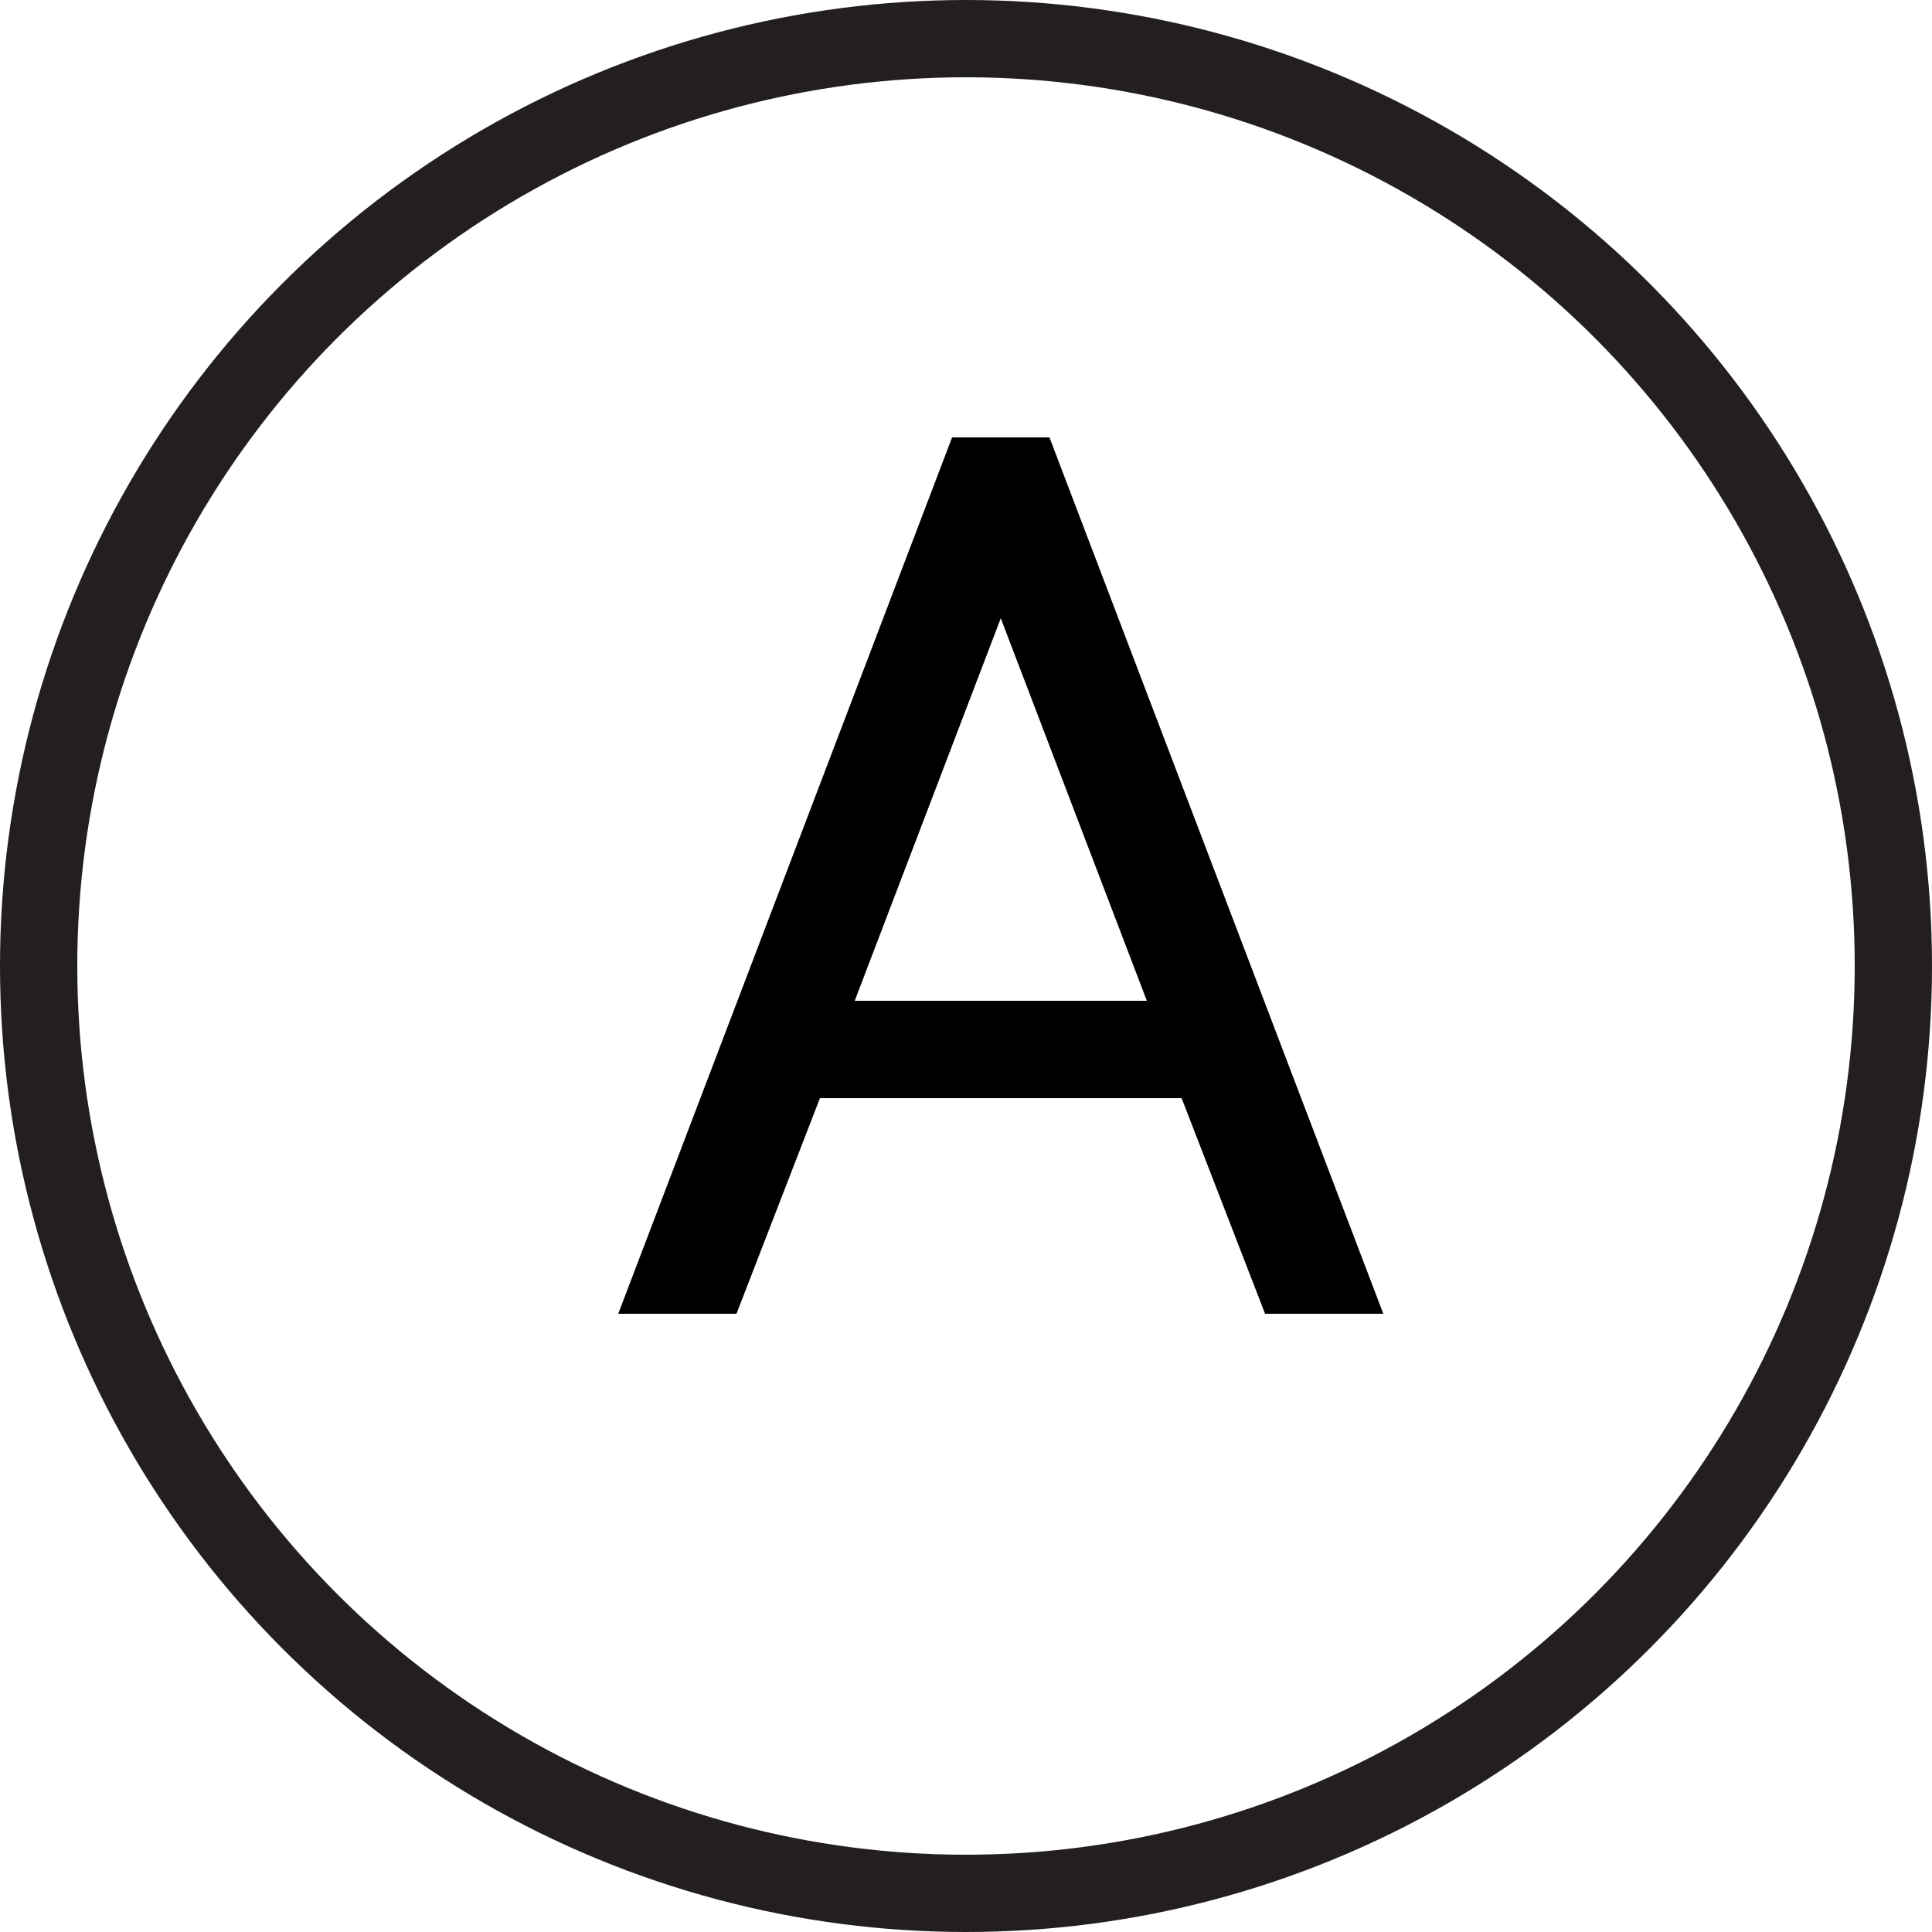
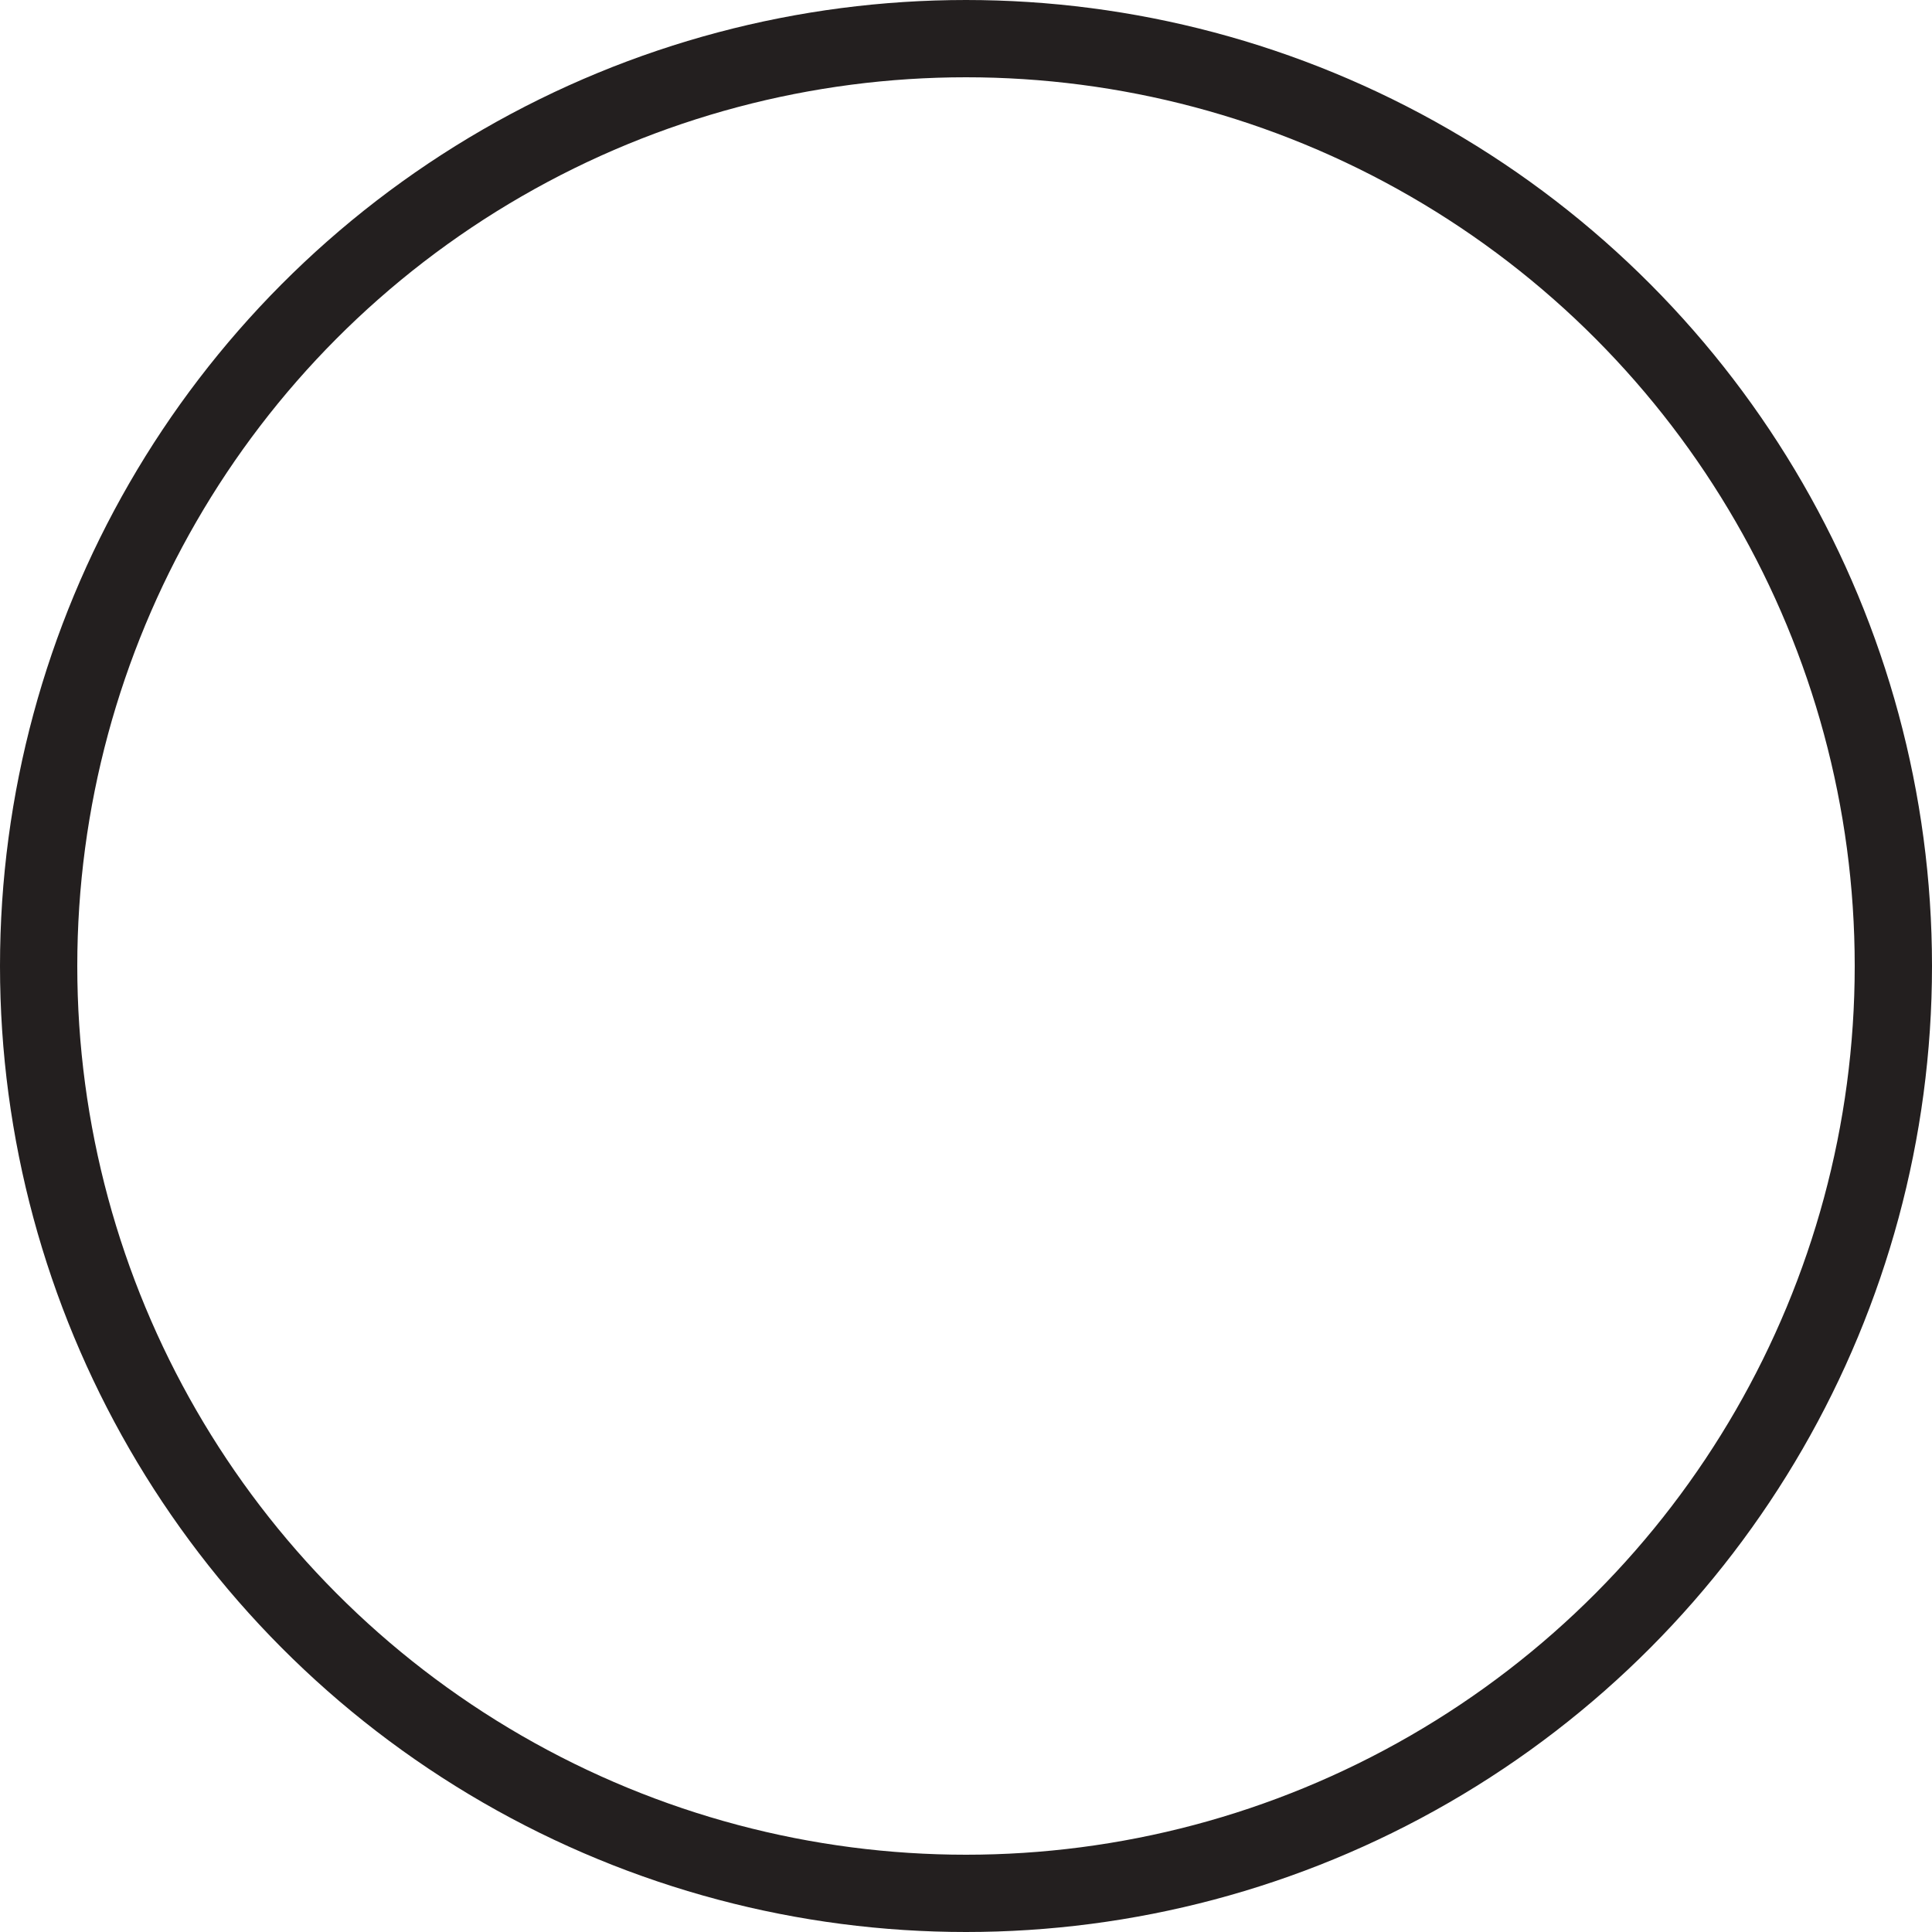
<svg xmlns="http://www.w3.org/2000/svg" fill="none" height="25" viewBox="0 0 25 25" width="25">
  <circle cx="12.5" cy="12.5" r="12" stroke="#231f1f" />
-   <path d="m8 17h1.53l1.08-2.79h4.68l1.08 2.79h1.53l-4.32-11.34h-1.26zm3.06-4.05 1.89-4.95 1.89 4.95z" fill="#000" />
</svg>